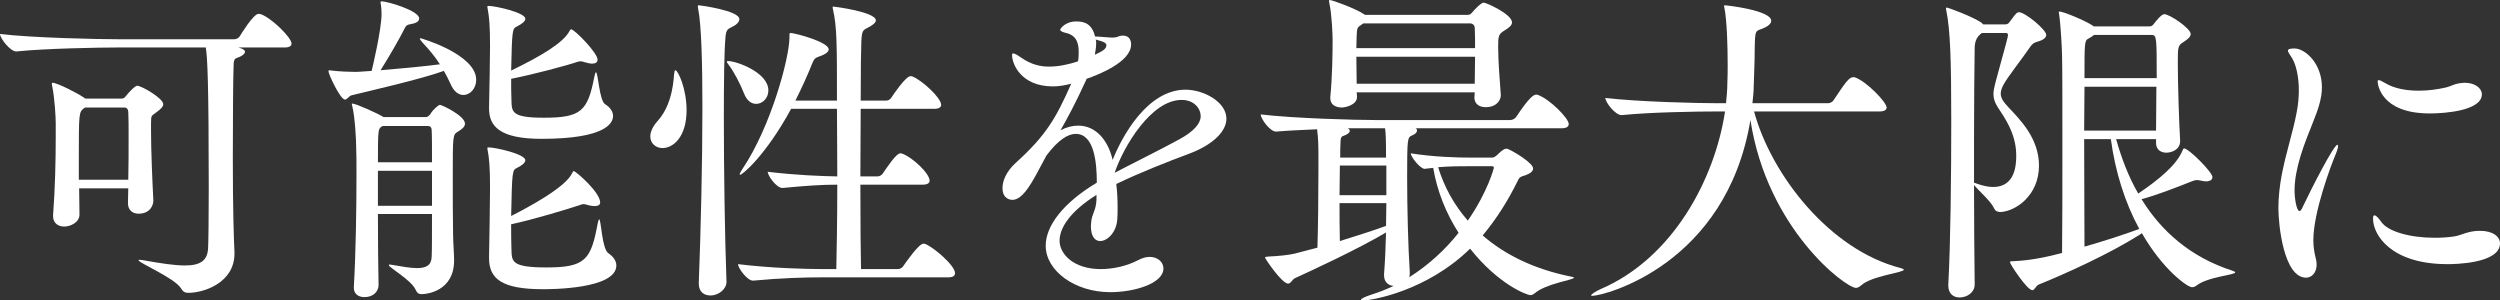
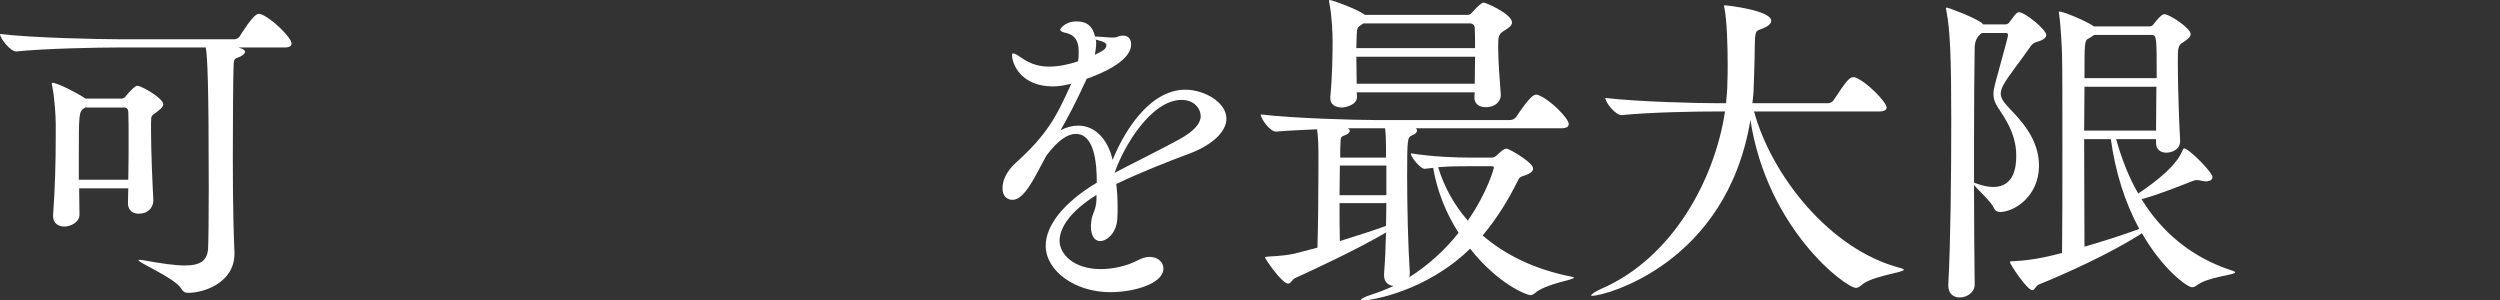
<svg xmlns="http://www.w3.org/2000/svg" id="_レイヤー_2" data-name="レイヤー 2" width="454.86" height="54.66" viewBox="0 0 454.86 54.66">
  <rect x="0" y="0" width="454.86" height="54.66" fill="#333333" stroke="none" />
  <defs>
    <style>
      .cls-1 {
        fill: #fff;
      }
    </style>
  </defs>
  <g id="obj">
    <g>
      <path class="cls-1" d="M42.66,46.14c0,5.28-5.52,7.14-8.4,7.14-.6,0-.96-.18-1.38-.9-1.26-1.86-7.68-4.56-7.68-5.04,0-.06.06-.06.18-.06s.36,0,.66.06c3.3.6,5.76.96,7.62.96,2.82,0,4.08-.9,4.2-3.12.06-1.02.12-5.52.12-10.8,0-19.26-.24-24.06-.54-25.74h-16.2c-3.24,0-13.14.18-18.24.72h-.06c-1.08,0-2.94-2.4-2.94-3.18,5.88.72,18.12.96,21.48.96h21.18c.36,0,.78-.24.96-.54.12-.18,2.46-4.08,3.42-4.08.18,0,.3.06.42.06,1.98.72,5.58,4.26,5.58,5.34,0,.36-.24.72-1.26.72h-8.4l.54.18c.42.18.66.36.66.6,0,.36-.6.84-1.38,1.08-.78.24-.66.72-.72,2.22-.06,1.5-.12,9.12-.12,16.08,0,9.42.18,14.64.3,17.1v.24ZM27.9,36.54c0,.66-.48,2.34-2.7,2.34-1.02,0-1.92-.6-1.92-1.92v-.06l.06-2.64h-8.94c0,1.56.06,3.12.06,4.74v.06c0,1.38-1.62,2.16-2.76,2.16-1.08,0-2.04-.6-2.04-1.86v-.24c.36-4.68.48-10.02.48-14.04v-2.7c0-.96-.18-4.56-.66-6.78,0-.18-.06-.24-.06-.36s.06-.18.12-.18c.9,0,4.74,1.98,5.82,2.76l.18.12h6.6c.24,0,.54-.12.78-.48.36-.48,1.62-1.86,2.04-1.86.78,0,4.74,2.28,4.74,3.36,0,.54-.6.96-1.2,1.44-1.08.78-.96.6-1.02,1.92v1.56c0,3.36.24,9.18.42,12.54v.12ZM23.34,32.7c.06-2.7.06-5.52.06-7.92,0-1.74,0-3.3-.06-4.38,0-.48-.24-.84-.72-.84h-7.14l-.18.12c-.96.72-.96.84-.96,9.48v3.54h9Z" />
-       <path class="cls-1" d="M86.64,14.52c0,1.56-1.08,2.76-2.34,2.76-.84,0-1.74-.6-2.34-2.04-.36-.78-.78-1.62-1.2-2.34-4.14,1.5-13.62,3.66-16.8,4.44-.48.12-.78.78-1.2.78-.84,0-3-4.62-3-5.16,0-.12.06-.18.24-.18.12,0,.18.06.36.06,1.44.18,3.42.24,4.26.24s1.86-.12,3-.18c.12-.48,1.8-7.5,1.8-10.38,0-.66-.06-1.26-.12-1.68-.06-.18-.06-.3-.06-.42s.06-.18.18-.18c1.02,0,6.84,1.68,6.84,3.12,0,.48-.42.84-1.5,1.02-.66.12-.9.24-1.2.9-.9,1.8-2.7,4.92-4.32,7.5,3.66-.3,8.04-.72,10.8-1.08-.96-1.5-2.1-2.82-3.12-3.9-.36-.42-.54-.66-.54-.78,0-.06.06-.06.12-.06.18,0,10.14,2.94,10.14,7.56ZM84.6,22.5c0,.6-.6,1.02-1.26,1.44-.96.54-.96.72-.96,7.86,0,3.9,0,8.46.06,10.86,0,1.38.18,3.48.18,4.56v.18c0,5.58-4.98,6.12-5.88,6.12-.54,0-.84-.18-1.14-.84-.78-1.74-4.86-4.02-4.86-4.44,0-.06.06-.12.18-.12.06,0,.18.06.36.06,1.8.3,3.36.6,4.56.6,1.68,0,2.64-.48,2.7-2.04.06-1.08.06-4.2.06-7.8h-9.84c0,5.16.06,10.32.12,12.9,0,1.2-.96,2.22-2.58,2.22-1.02,0-1.92-.54-1.92-1.68v-.18c.36-6.12.48-14.52.48-20.28,0-2.28,0-4.14-.06-5.34,0-.78-.18-5.22-.72-7.32-.06-.18-.06-.3-.06-.36s0-.06.06-.06c.66,0,4.68,1.8,5.7,2.46h7.74c.3,0,.6-.3.78-.54.48-.84,1.5-1.68,1.74-1.68.36,0,4.56,1.98,4.56,3.42ZM78.54,23.7c0-.36-.12-.78-.72-.78h-8.16l-.24.12c-.6.42-.66.48-.66,6.48h9.84c0-2.7,0-4.86-.06-5.82ZM78.6,31.08h-9.84v6.36h9.84v-6.36ZM111.54,21.12c0,1.26-1.32,4.14-13.02,4.14-7.5,0-9.54-2.22-9.54-5.52v-.3c.06-2.28.18-9.42.18-11.04,0-3.9-.18-5.46-.42-6.72-.06-.24-.06-.36-.06-.48s.06-.12.24-.12c1.2,0,6.66,1.2,6.66,2.34,0,.42-.54.9-1.5,1.38-.9.42-.9.6-1.08,8.04,5.58-2.7,9.54-5.1,10.62-7.2.12-.18.18-.3.3-.3.6,0,4.8,4.26,4.8,5.52,0,.48-.36.72-1.02.72-.36,0-.78-.12-1.26-.24-.36-.12-.54-.18-.78-.18-.12,0-.3,0-.48.06-2.1.72-8.22,2.34-12.18,3.12,0,1.32,0,2.7.06,4.08.06,1.98.12,3,5.88,3,6.78,0,7.98-1.2,9.18-7.38.12-.6.24-.9.3-.9.42,0,.6,5.16,1.68,5.82.96.6,1.44,1.38,1.44,2.16ZM112.14,48.3c0,4.32-12,4.32-13.38,4.32-7.38,0-9.78-1.86-9.78-5.64v-.3c.06-2.34.18-10.92.18-12.54,0-3.9-.18-5.46-.42-6.72-.06-.24-.06-.36-.06-.48s.06-.12.24-.12c1.2,0,6.66,1.2,6.66,2.34,0,.42-.54.9-1.5,1.38-.9.42-.9.6-1.08,8.76,2.7-1.38,9.84-5.1,11.1-7.8.12-.24.18-.36.3-.36.36,0,4.8,3.84,4.8,5.7,0,.42-.36.66-1.02.66-.3,0-.72-.06-1.2-.18-.3-.12-.54-.18-.78-.18-.12,0-.3,0-.54.12-2.16.72-8.64,2.7-12.66,3.54,0,1.62,0,3.24.06,4.74.06,2.1.12,3.12,6.42,3.12,7.02,0,8.04-1.44,9.24-7.86.12-.66.24-.9.3-.9.36,0,.48,5.4,1.68,6.18.96.66,1.44,1.44,1.44,2.22Z" />
-       <path class="cls-1" d="M120.54,26.94c-1.2,0-2.22-.84-2.22-2.1,0-.84.42-1.8,1.32-2.82,2.22-2.46,2.82-5.82,3-8.46.06-.54.12-.78.24-.78.48,0,2.04,3.36,2.04,7.26,0,4.92-2.46,6.9-4.38,6.9ZM134.52,3.48c0,.48-.42.96-1.14,1.32-.9.48-1.26.48-1.38,1.92-.24,2.64-.3,8.16-.3,14.7,0,9.72.18,21.72.48,29.82v.06c0,1.26-1.38,2.46-2.94,2.46-1.08,0-2.1-.6-2.1-2.16v-.12c.36-9.24.66-21.96.66-31.86,0-8.1-.18-15.06-.78-18.06,0-.18-.06-.3-.06-.36,0-.18.06-.24.18-.24.18,0,7.38.96,7.38,2.52ZM139.8,16.44c0,1.44-1.08,2.46-2.22,2.46-.84,0-1.68-.54-2.22-1.92-.6-1.56-1.8-3.9-2.76-5.16-.24-.3-.36-.48-.36-.6,0-.06.06-.12.18-.12,1.62,0,7.38,2.1,7.38,5.34ZM173.76,49.68c0,.42-.24.78-1.26.78h-22.8c-3.36,0-7.56.12-12.66.6h-.06c-1.02,0-2.7-2.28-2.7-3,5.88.72,12.18.9,15.66.9h2.22c.06-2.7.18-8.76.18-15.36-2.88,0-5.52.18-9.96.6h-.06c-1.02,0-2.64-2.22-2.64-2.94,5.1.6,9.42.78,12.66.84,0-4.2-.06-8.52-.06-12.3h-8.34c-4.74,8.7-8.94,12-9.24,12-.06,0-.12-.06-.12-.12,0-.12.18-.42.48-.9,5.22-7.74,8.58-20.28,8.58-24,0-.72,0-.78.18-.78.78,0,6.96,1.62,6.96,3,0,.42-.6.9-1.68,1.26-.72.24-.96.42-1.26,1.14-.9,2.28-1.98,4.62-3.12,6.9h7.56c0-10.2,0-13.44-.72-16.56-.06-.18-.06-.3-.06-.42s0-.12.12-.12c.18,0,7.74.96,7.74,2.52,0,.36-.48.78-1.14,1.14-1.14.66-1.38.42-1.5,2.58-.06,1.2-.12,5.46-.12,10.86h4.68c.36,0,.72-.24.9-.54.42-.66,2.64-3.9,3.48-3.9.12,0,.24,0,.36.06,1.8.72,5.22,3.9,5.22,5.16,0,.36-.3.72-1.26.72h-13.38c0,3.84-.06,8.16-.06,12.3h3.12c.36,0,.78-.24.96-.54.96-1.38,2.46-3.66,3.18-3.66.12,0,.24,0,.36.06,1.86.66,4.98,3.6,4.98,4.92,0,.36-.3.72-1.26.72h-11.34c0,7.02.06,13.26.12,15.36h6.72c.36,0,.78-.24.96-.54.42-.6,2.82-4.08,3.66-4.08.12,0,.24,0,.36.06,1.44.54,5.4,3.9,5.4,5.28Z" />
      <path class="cls-1" d="M199.5,35.46c-4.8,3-6.72,6-6.72,8.34s2.46,5.16,7.5,5.16c2.22,0,4.74-.54,6.9-1.68.72-.36,1.38-.54,1.98-.54,1.5,0,2.52.96,2.52,2.1,0,2.76-5.34,4.32-9.66,4.32-6.48,0-11.76-3.9-11.76-8.46,0-3.72,3.36-7.92,9.3-11.46,0-3.72-.48-8.88-3.84-8.88-1.44,0-3.24,1.14-5.34,3.96l-1.8,3.36c-1.26,2.28-2.7,4.68-4.38,4.68-.24,0-1.8-.06-1.8-2.16,0-1.2.6-2.94,2.46-4.62,5.52-4.98,7.32-8.22,9.96-14.16l.12-.24-.06.06c-1.2.3-2.28.48-3.3.48-5.82,0-7.44-4.08-7.44-5.7,0-.24.06-.3.18-.3.3,0,.72.24,1.5.78,1.8,1.26,3.48,1.62,5.04,1.62,1.8,0,3.66-.42,5.28-.96.12-.66.12-1.26.12-1.68,0-1.38-.24-3-2.28-3.48-.54-.12-1.08-.3-1.08-.6,0-.18.9-1.5,2.94-1.5,1.56,0,2.82.48,3.42,2.76h.48c1.14.06,2.04.18,2.76.18.3,0,.54-.06.78-.12.36-.18.72-.24,1.02-.24,1.5,0,1.5,1.38,1.5,1.62,0,3.18-6,5.52-8.1,6.24l-.12.3c-2.04,4.44-3.3,6.72-4.62,9.06,1.14-.6,2.22-.84,3.24-.84,3.12,0,5.4,2.58,6.24,6.24,1.74-4.38,6.36-12.78,13.26-12.78,3.3,0,7.44,2.22,7.44,5.28,0,2.34-2.52,4.74-6.6,6.3-4.2,1.56-9.36,3.6-13.44,5.58.18,1.38.24,2.82.24,4.26,0,.72,0,1.5-.06,2.22-.18,2.34-1.8,3.9-3.12,3.9-.9,0-1.68-.78-1.68-2.76,0-.18.06-.48.06-.72.12-1.5.9-2.1.96-4.08v-.84ZM199.38,7.2c.06.24.06.48.06.72,0,.66-.12,1.32-.24,2.04,1.38-.66,2.1-1.02,2.1-1.74,0-.3-.24-.6-1.74-.96l-.18-.06ZM214.62,25.32c2.64-1.44,3.84-2.88,3.84-4.2s-1.14-2.94-3.48-2.94c-5.52,0-10.56,8.46-12.18,13.26,3.66-1.92,8.34-4.2,11.82-6.12Z" />
      <path class="cls-1" d="M286.38,50.52c0,.42-5.04,1.02-7.2,2.88-.24.18-.48.3-.72.3-.66,0-5.88-1.98-10.98-8.46-7.92,7.74-17.88,9.42-19.5,9.42-.24,0-.36-.06-.36-.12,0-.18.66-.54,1.98-.96,1.32-.42,2.7-.96,3.96-1.56-.9-.06-1.74-.66-1.74-1.92v-.24c.18-2.28.3-4.92.36-7.56-5.4,3.18-13.74,7.02-16.5,8.28-.6.24-.78,1.02-1.32,1.02-1.14,0-4.2-4.56-4.2-4.74,0-.12.18-.12.54-.18,1.68-.06,3.96-.3,4.86-.54l4.14-1.08c.12-3.78.18-9.78.18-13.92v-2.46c0-1.74,0-3.36-.24-5.16-2.7.12-5.34.24-7.44.42h-.06c-1.08,0-2.76-2.34-2.76-3.12,6.06.72,17.28,1.02,20.76,1.02h24.66c.42,0,.9-.3,1.08-.6,2.28-3.42,3.12-4.02,3.6-4.02.12,0,.24,0,.36.06,2.16.78,5.58,4.26,5.58,5.28,0,.42-.3.78-1.32.78h-26.52c.18.12.24.24.24.42,0,.3-.3.66-.96.9-.78.36-.84.6-.84,7.56,0,5.64.18,12.66.48,17.34,0,.3,0,.66-.12.9,3.42-2.16,6.48-4.92,9-8.1-2.28-3.54-3.9-7.56-4.62-11.82-.48.06-1.5.18-1.56.18-.78,0-2.52-2.16-2.52-2.82,4.2.66,8.4.78,11.04.78h3.72c.42,0,.66-.24.9-.42.42-.42,1.2-1.2,1.68-1.2.18,0,.3,0,.48.12.78.3,4.44,2.46,4.44,3.48,0,.42-.36.84-1.32,1.2-1.08.36-1.14.3-1.56,1.2-1.68,3.42-3.78,6.78-6.3,9.78,4.08,3.54,9.48,6.18,16.14,7.5.3.06.48.12.48.18ZM275.1,4.08c0,.54-.54.96-1.32,1.44-1.14.66-1.2,1.08-1.2,2.94,0,2.52.3,6.54.48,8.76v.12c0,.84-.72,2.16-2.76,2.16-1.08,0-2.04-.54-2.04-1.74v-.06l.06-.9h-21.48l.06.78v.06c0,1.5-2.22,1.92-2.76,1.92-1.08,0-2.1-.48-2.1-1.68v-.24c.36-3.48.42-8.1.42-10.32,0-.84-.12-4.62-.6-6.78,0-.18-.06-.24-.06-.36s.06-.18.12-.18c.48,0,4.74,1.56,6.24,2.58l.18.12h18.66c.3,0,.54-.06.78-.36,1.62-1.86,2.1-1.86,2.16-1.86.48,0,5.16,2.1,5.16,3.6ZM252.24,30.12h-8.46c0,1.68-.06,3.54-.06,5.4h8.52v-5.4ZM243.72,36.96c0,2.34,0,4.74.06,6.9,2.88-.9,5.94-1.86,8.4-2.76,0-1.44.06-2.76.06-4.14h-8.52ZM252,23.34h-6.78c.24.12.36.3.36.48,0,.3-.42.66-1.14.9-.42.12-.54.42-.54,1.14-.06.84-.06,1.8-.06,2.82h8.34c0-3.6-.06-4.56-.18-5.34ZM268.32,5.04c0-.36-.3-.78-.84-.78h-19.44l-.42.3c-.66.42-.72.54-.78,1.92,0,.54-.06,1.32-.06,2.28h21.6c0-1.38,0-2.64-.06-3.72ZM246.78,10.32c0,1.56.06,3.36.06,4.92h21.48c0-1.56.06-3.3.06-4.92h-21.6ZM271.8,30.54c0-.24-.12-.3-.42-.3h-4.02c-1.68,0-3.48,0-5.7.18,1.08,3.54,2.88,6.84,5.4,9.72,3.72-5.4,4.74-9.6,4.74-9.6Z" />
      <path class="cls-1" d="M346.38,49.08c0,.54-5.88,1.08-7.8,2.88-.3.24-.6.42-.9.42-1.86,0-16.14-10.68-19.2-30.54-4.38,26.34-26.64,31.98-28.74,31.98-.18,0-.24,0-.24-.06,0-.24.78-.72,1.68-1.14,13.2-5.64,20.82-20.04,22.68-32.34h-1.62c-3.3,0-11.82.12-17.16.66h-.06c-1.14,0-2.94-2.34-2.94-3.12,6.12.72,16.98.96,20.4.96h1.56c.12-1.2.24-2.46.24-3.6.06-1.26.06-2.34.06-3.42,0-3.24-.12-7.92-.6-10.38-.06-.12-.06-.24-.06-.3s.06-.12.12-.12c.3,0,8.46.9,8.46,2.82,0,.6-.72,1.08-1.62,1.44-1.26.48-1.32.18-1.38,3.66,0,2.46-.12,4.38-.18,6.78,0,1.02-.12,2.1-.24,3.12h13.74c.42,0,.84-.24,1.02-.54,2.16-3.24,2.82-4.2,3.6-4.2.12,0,.24,0,.36.06,2.04.72,5.7,4.5,5.7,5.46,0,.36-.3.72-1.32.72h-22.8c3.12,11.52,13.74,25.2,26.7,28.5.36.12.54.18.54.3Z" />
      <path class="cls-1" d="M359.28,51.78c0,1.38-1.32,2.34-2.76,2.34-1.08,0-2.04-.66-2.04-2.16v-.18c.42-7.62.54-20.16.54-29.82,0-11.04-.18-16.5-.9-20.04-.06-.18-.06-.3-.06-.36,0-.12,0-.18.12-.18.3,0,4.68,1.62,6.36,2.76.12.12.18.24.3.3h3.96c.24,0,.54-.06.72-.3.36-.42,1.02-1.44,1.38-1.74.18-.12.3-.18.42-.18,1.14,0,4.98,3.18,4.98,4.14,0,.54-.66.96-1.5,1.2-.42.12-.9.18-1.5,1.08-1.26,1.86-3.9,5.22-4.68,6.6-.42.72-.6,1.32-.6,1.8,0,.84.54,1.56,1.44,2.52,2.1,2.22,5.52,5.64,5.52,10.56,0,5.52-4.32,8.34-7.02,8.46-.6,0-.96-.24-1.14-.66-.54-1.26-2.94-3.36-3.66-4.26,0,6.36.06,12.78.12,18v.12ZM359.16,33.24c.06,0,.18.06.36.12,1.14.42,2.16.66,3.12.66,4.02,0,4.2-4.02,4.2-5.7,0-3.18-1.26-5.64-2.82-7.98-.9-1.32-1.32-2.1-1.32-3.24,0-.54.12-1.2.36-2.1,2.16-7.86,2.28-8.34,2.28-8.64,0-.24-.12-.36-.42-.36h-4.32q-1.26.84-1.32,2.58c-.06,4.02-.12,10.2-.12,16.98v7.68ZM389.28,42.72c-5.52,3.48-13.32,7.02-18.36,9.06-.54.24-.72,1.02-1.14,1.02-.96,0-4.08-4.74-4.08-5.1,0-.18.24-.18.66-.18.9-.06,3.78-.12,8.82-1.5.06-4.32.06-12.24.06-19.56s0-14.22-.06-16.26c0-1.02-.24-5.7-.54-7.62,0-.18-.06-.3-.06-.36,0-.12.06-.12.12-.12.72,0,4.62,1.62,6,2.52l.24.18h10.14c.24,0,.48-.06.72-.36.42-.54,1.44-1.86,1.98-1.86.96,0,4.8,2.58,4.8,3.6,0,.54-.54.96-1.26,1.44-1.08.66-1.08.9-1.08,3.84,0,3.9.24,11.22.42,14.04v.18c0,1.56-1.56,2.1-2.52,2.1s-1.86-.54-1.86-1.74v-.72h-7.26c.96,3.42,2.22,6.78,4.02,9.9,3.9-2.64,6.96-5.22,8.04-7.8.12-.24.18-.42.3-.42.84,0,5.16,4.32,5.16,5.22,0,.48-.42.78-1.2.78-.24,0-.54-.06-.84-.12-.3-.06-.54-.12-.78-.12s-.54.06-.96.24c-1.92.78-6.54,2.58-9.12,3.24,3.54,5.76,8.88,10.56,16.56,13.02.3.12.48.18.48.3,0,.48-4.92.78-6.96,2.34-.3.24-.6.36-.9.36-.84,0-5.34-3.24-9.12-9.84l-.42.3ZM379.26,15.78c0,2.34-.06,5.1-.06,7.98h13.08c0-2.22.06-5.1.06-7.98h-13.08ZM379.2,25.32c0,7.14.06,14.82.06,19.56,3.54-1.02,7.08-2.16,9.84-3.18.06,0,.06-.06.12-.06-2.64-4.86-4.38-10.5-5.16-16.32h-4.86ZM381,6.36c-.24.18-.54.42-1.02.66-.72.36-.72.78-.72,7.2h13.14c0-7.56,0-7.86-.96-7.86h-10.44Z" />
-       <path class="cls-1" d="M414.54,37.92c0-2.1.24-4.14.6-6.06.78-4.08,2.04-7.8,2.7-11.28.3-1.5.42-2.88.42-4.14,0-2.64-.54-4.62-1.14-5.7-.36-.66-.84-1.2-.84-1.5s.3-.42,1.2-.42c1.86,0,4.98,2.64,4.98,7.08,0,1.98-.66,3.96-1.68,6.48-1.5,3.72-3.3,8.22-3.3,12.3,0,1.38.36,3.72.9,3.72.18,0,.42-.3.66-.9,1.5-3.18,5.58-11.16,6.24-11.16.06,0,.12.12.12.24,0,.24-.12.72-.42,1.44-.84,1.98-4.08,10.56-4.08,15.66,0,1.26.18,2.28.42,3.24.12.42.18.84.18,1.2,0,1.5-.9,2.4-1.92,2.4-4.08,0-5.04-9.66-5.04-12.6ZM451.26,42c2.34,0,3.6,1.08,3.6,2.28,0,3.72-8.46,3.78-9.54,3.78-10.32,0-13.56-5.34-13.56-8.28,0-.42.06-.6.24-.6.3,0,.72.42,1.26,1.2,1.2,1.74,5.22,2.88,9.66,2.88,1.2,0,2.4-.06,3.6-.24,1.44-.24,2.4-.96,4.44-1.02h.3ZM442.08,20.64c-9,0-9.48-5.4-9.48-5.82,0-.18.06-.24.24-.24s.6.24,1.14.54c1.68,1.02,3.9,1.38,6.12,1.38,1.74,0,3.42-.24,4.98-.6.78-.18,1.44-.6,2.22-.72.42-.06.78-.12,1.14-.12,1.92,0,3.12,1.02,3.12,2.1,0,2.94-6.54,3.48-9.48,3.48Z" />
    </g>
  </g>
</svg>